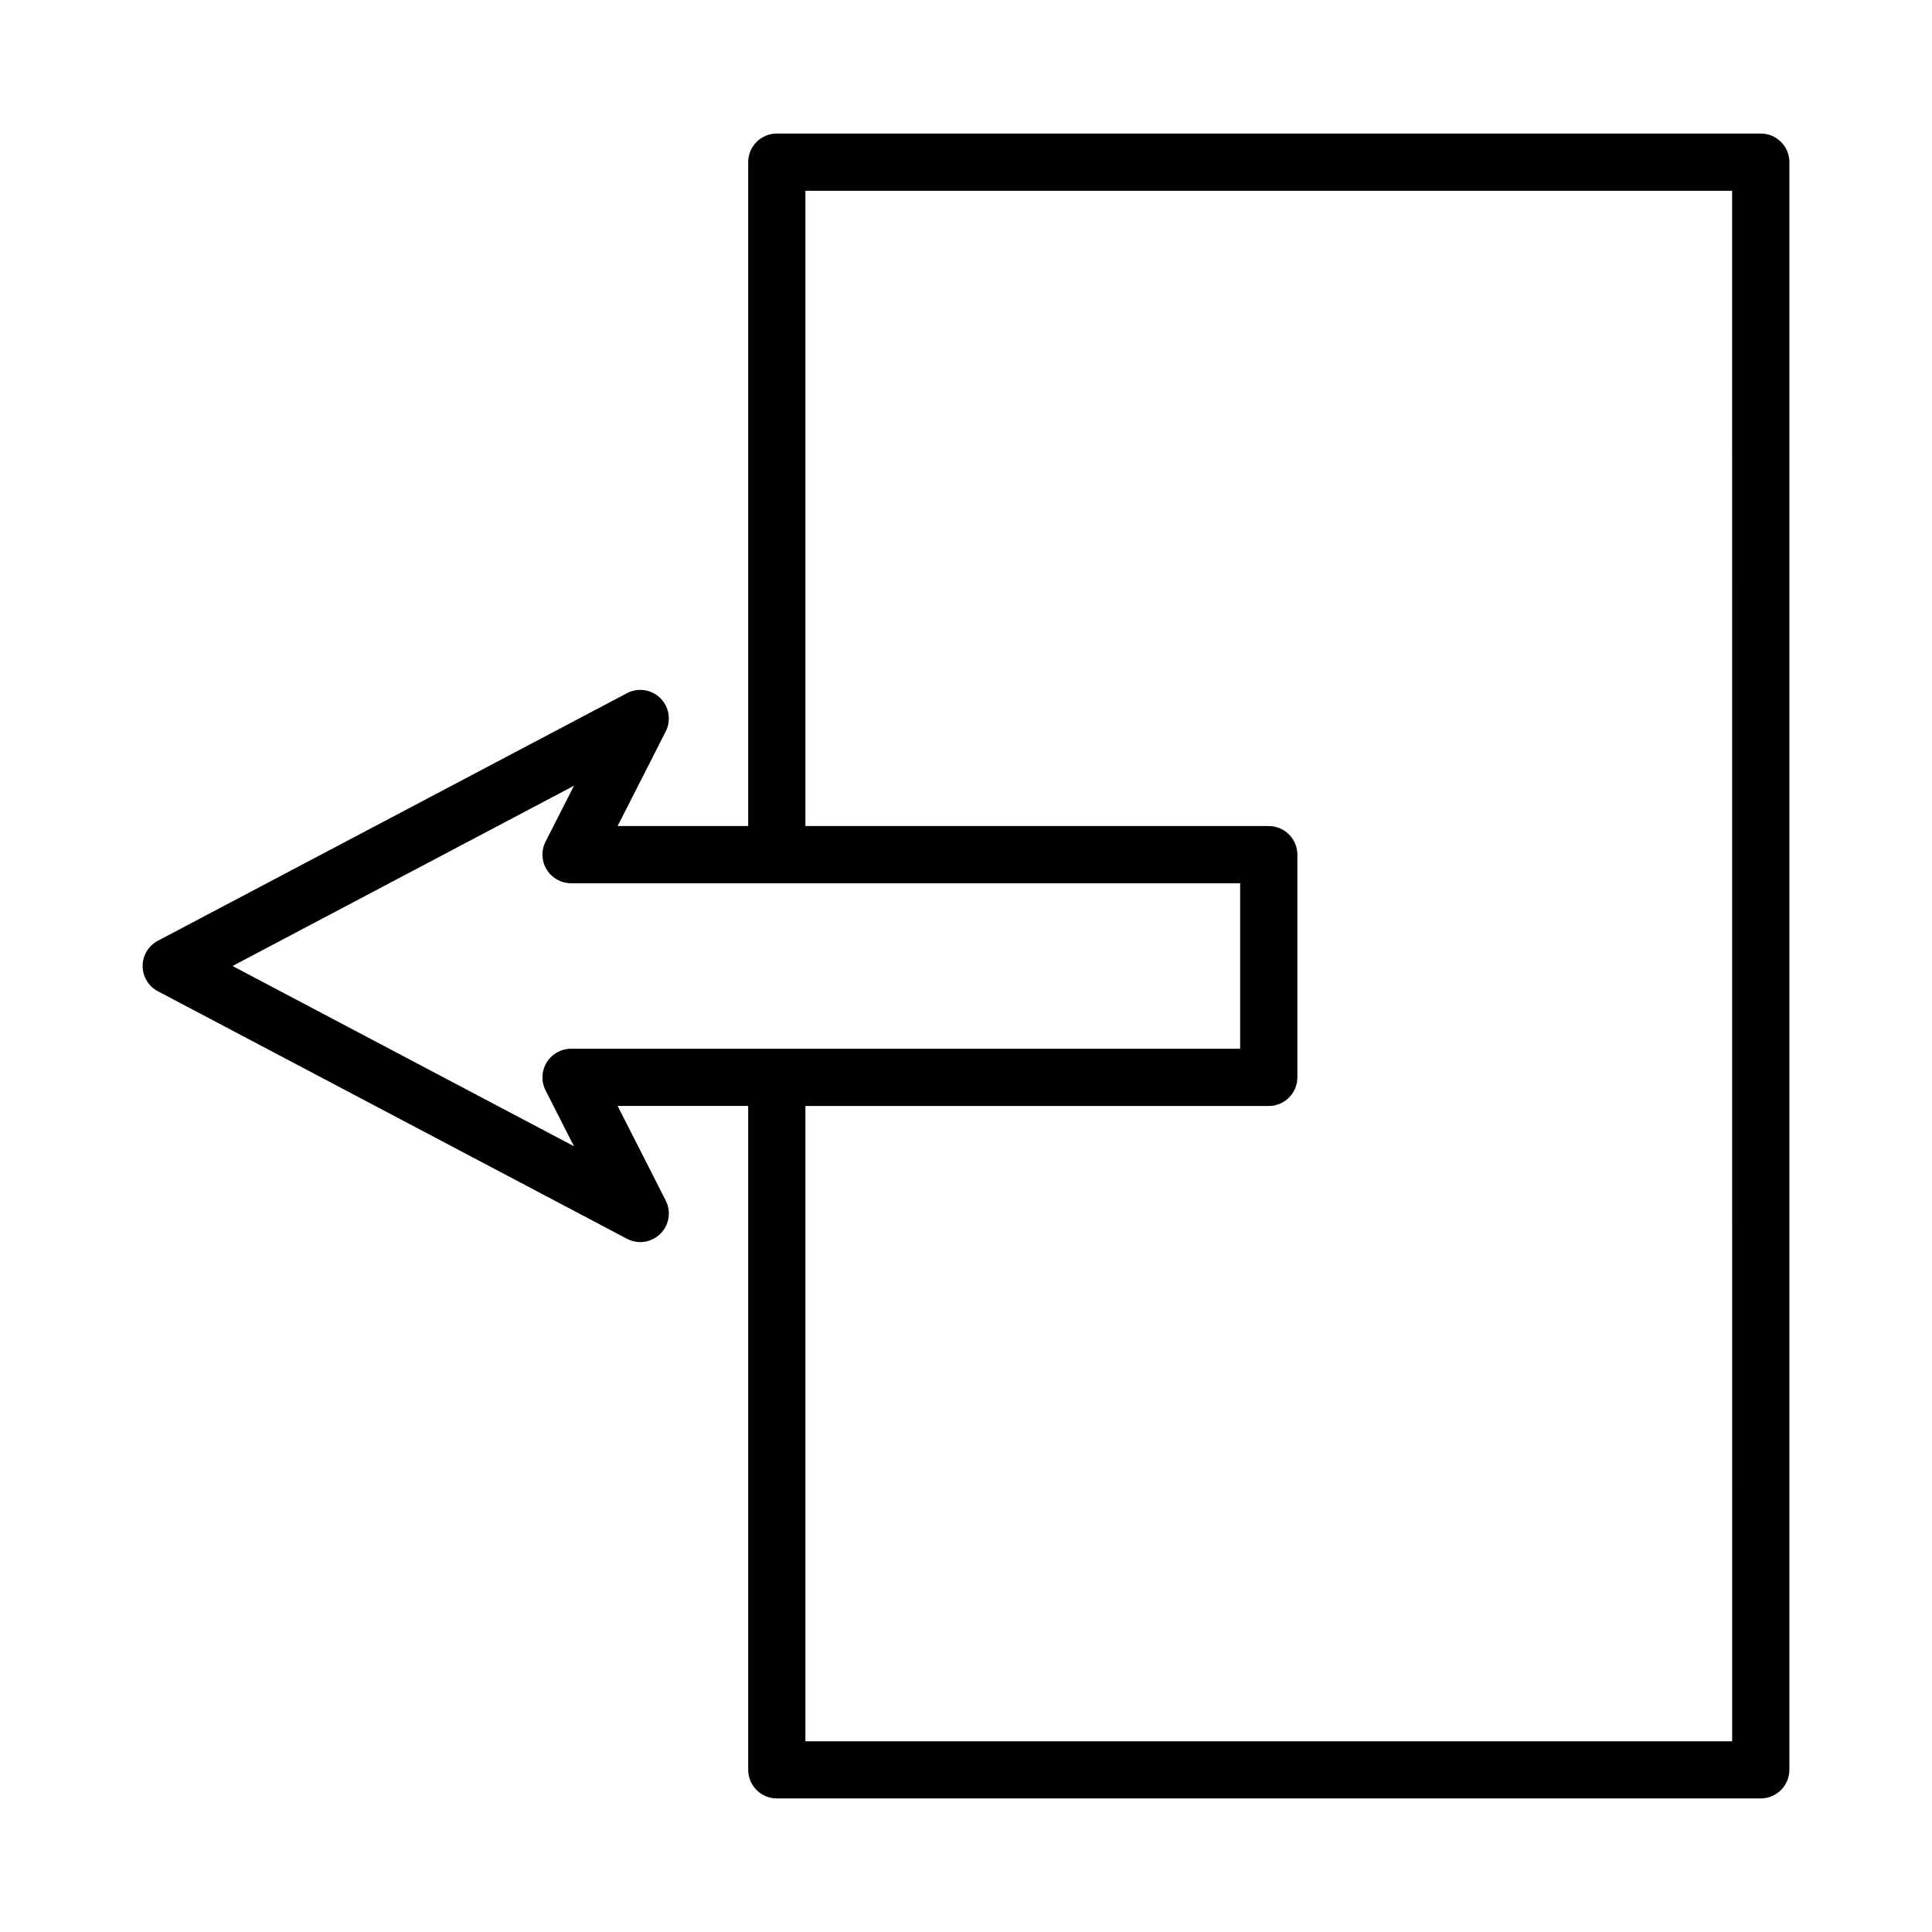
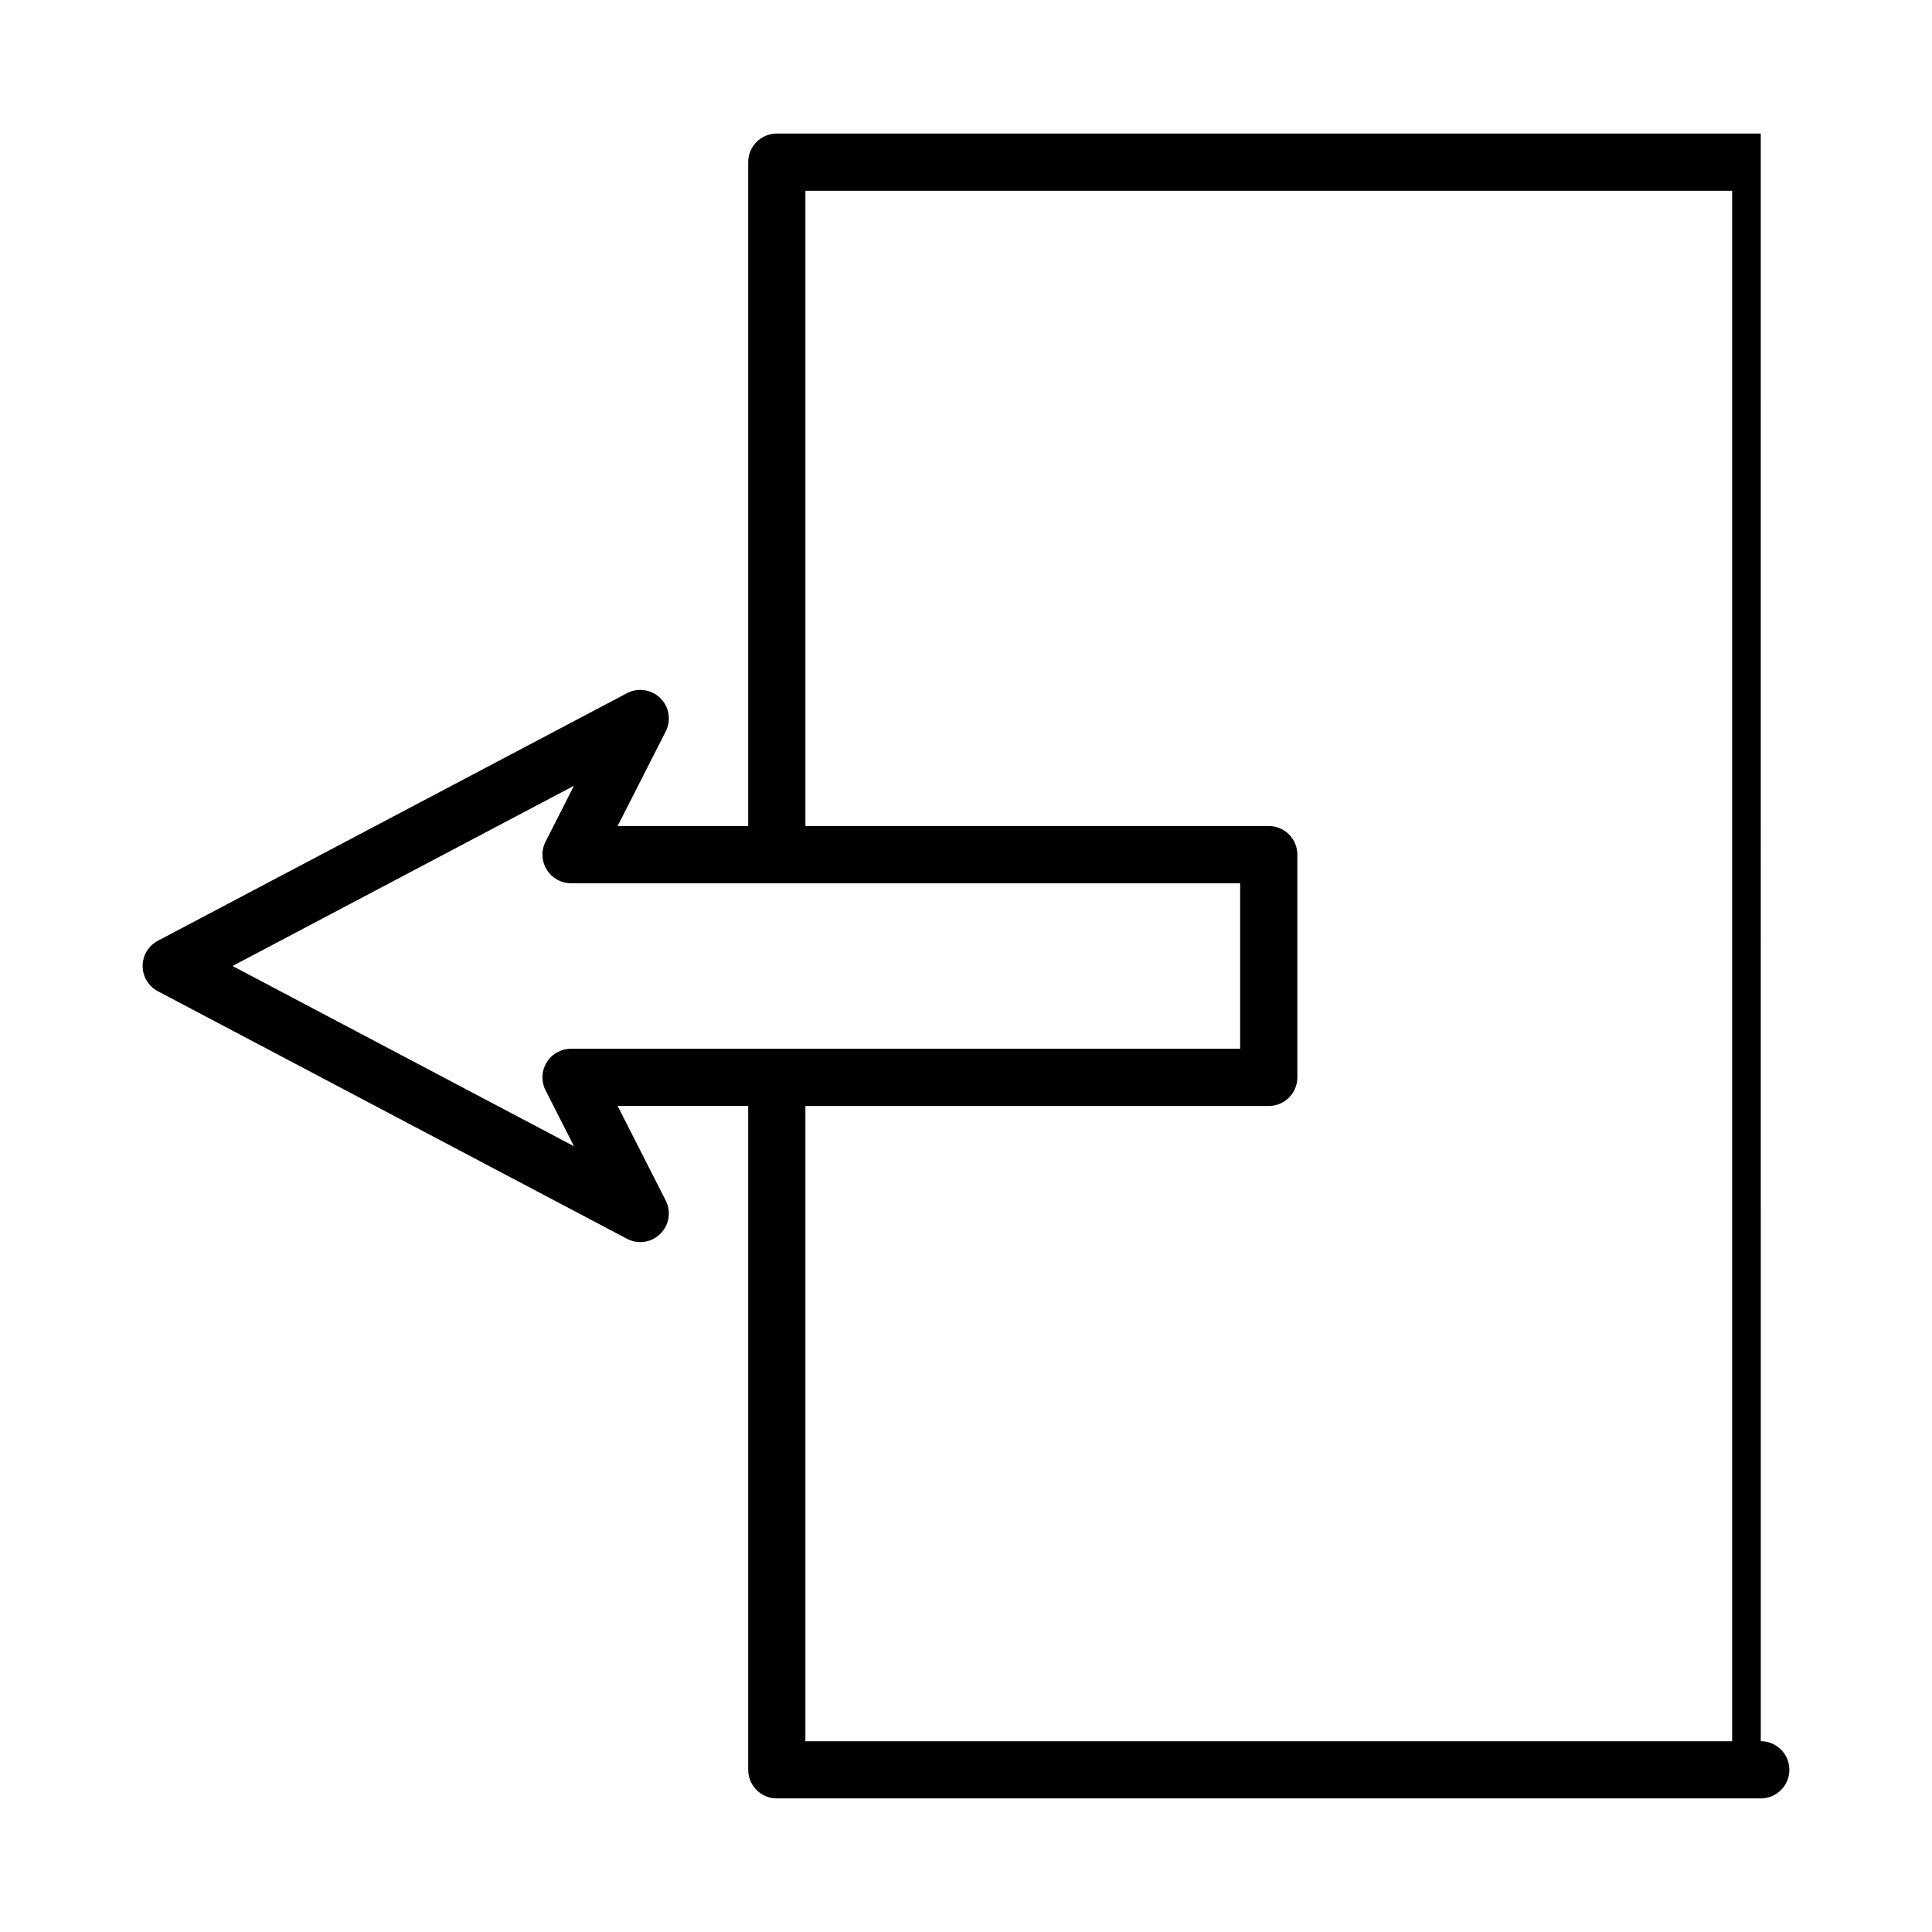
<svg xmlns="http://www.w3.org/2000/svg" fill="#000000" width="800px" height="800px" version="1.1" viewBox="144 144 512 512">
-   <path d="m610.62 179.39h-260.76c-4.18 0-7.582 3.402-7.582 7.582v175.93h-34.598l12.742-25.059c1.496-2.941 0.926-6.527-1.441-8.84-2.332-2.312-5.953-2.828-8.84-1.293l-124.29 65.594c-2.496 1.312-4.051 3.883-4.051 6.695s1.555 5.383 4.051 6.695l124.29 65.59c1.109 0.59 2.332 0.887 3.531 0.887 1.941 0 3.863-0.758 5.309-2.184 2.367-2.312 2.941-5.898 1.441-8.84l-12.742-25.059h34.598v175.93c0 4.18 3.402 7.582 7.582 7.582h260.76c4.18 0 7.582-3.402 7.582-7.582l0.004-426.05c0.004-4.18-3.398-7.582-7.578-7.582zm-315.29 242.54c-2.625 0-5.086 1.367-6.453 3.625-1.387 2.238-1.496 5.047-0.297 7.398l7.527 14.812-90.484-47.766 90.484-47.766-7.527 14.812c-1.203 2.348-1.09 5.16 0.297 7.398 1.367 2.258 3.828 3.625 6.453 3.625h177.32v43.863zm307.71 183.52h-245.6v-168.35h122.79c4.18 0 7.582-3.402 7.582-7.582v-59.027c0-4.18-3.402-7.582-7.582-7.582l-122.79-0.004v-168.35h245.59z" />
+   <path d="m610.62 179.39h-260.76c-4.18 0-7.582 3.402-7.582 7.582v175.93h-34.598l12.742-25.059c1.496-2.941 0.926-6.527-1.441-8.84-2.332-2.312-5.953-2.828-8.84-1.293l-124.29 65.594c-2.496 1.312-4.051 3.883-4.051 6.695s1.555 5.383 4.051 6.695l124.29 65.59c1.109 0.59 2.332 0.887 3.531 0.887 1.941 0 3.863-0.758 5.309-2.184 2.367-2.312 2.941-5.898 1.441-8.84l-12.742-25.059h34.598v175.93c0 4.18 3.402 7.582 7.582 7.582h260.76c4.18 0 7.582-3.402 7.582-7.582c0.004-4.18-3.398-7.582-7.578-7.582zm-315.29 242.54c-2.625 0-5.086 1.367-6.453 3.625-1.387 2.238-1.496 5.047-0.297 7.398l7.527 14.812-90.484-47.766 90.484-47.766-7.527 14.812c-1.203 2.348-1.09 5.16 0.297 7.398 1.367 2.258 3.828 3.625 6.453 3.625h177.32v43.863zm307.71 183.52h-245.6v-168.35h122.79c4.18 0 7.582-3.402 7.582-7.582v-59.027c0-4.18-3.402-7.582-7.582-7.582l-122.79-0.004v-168.35h245.59z" />
</svg>